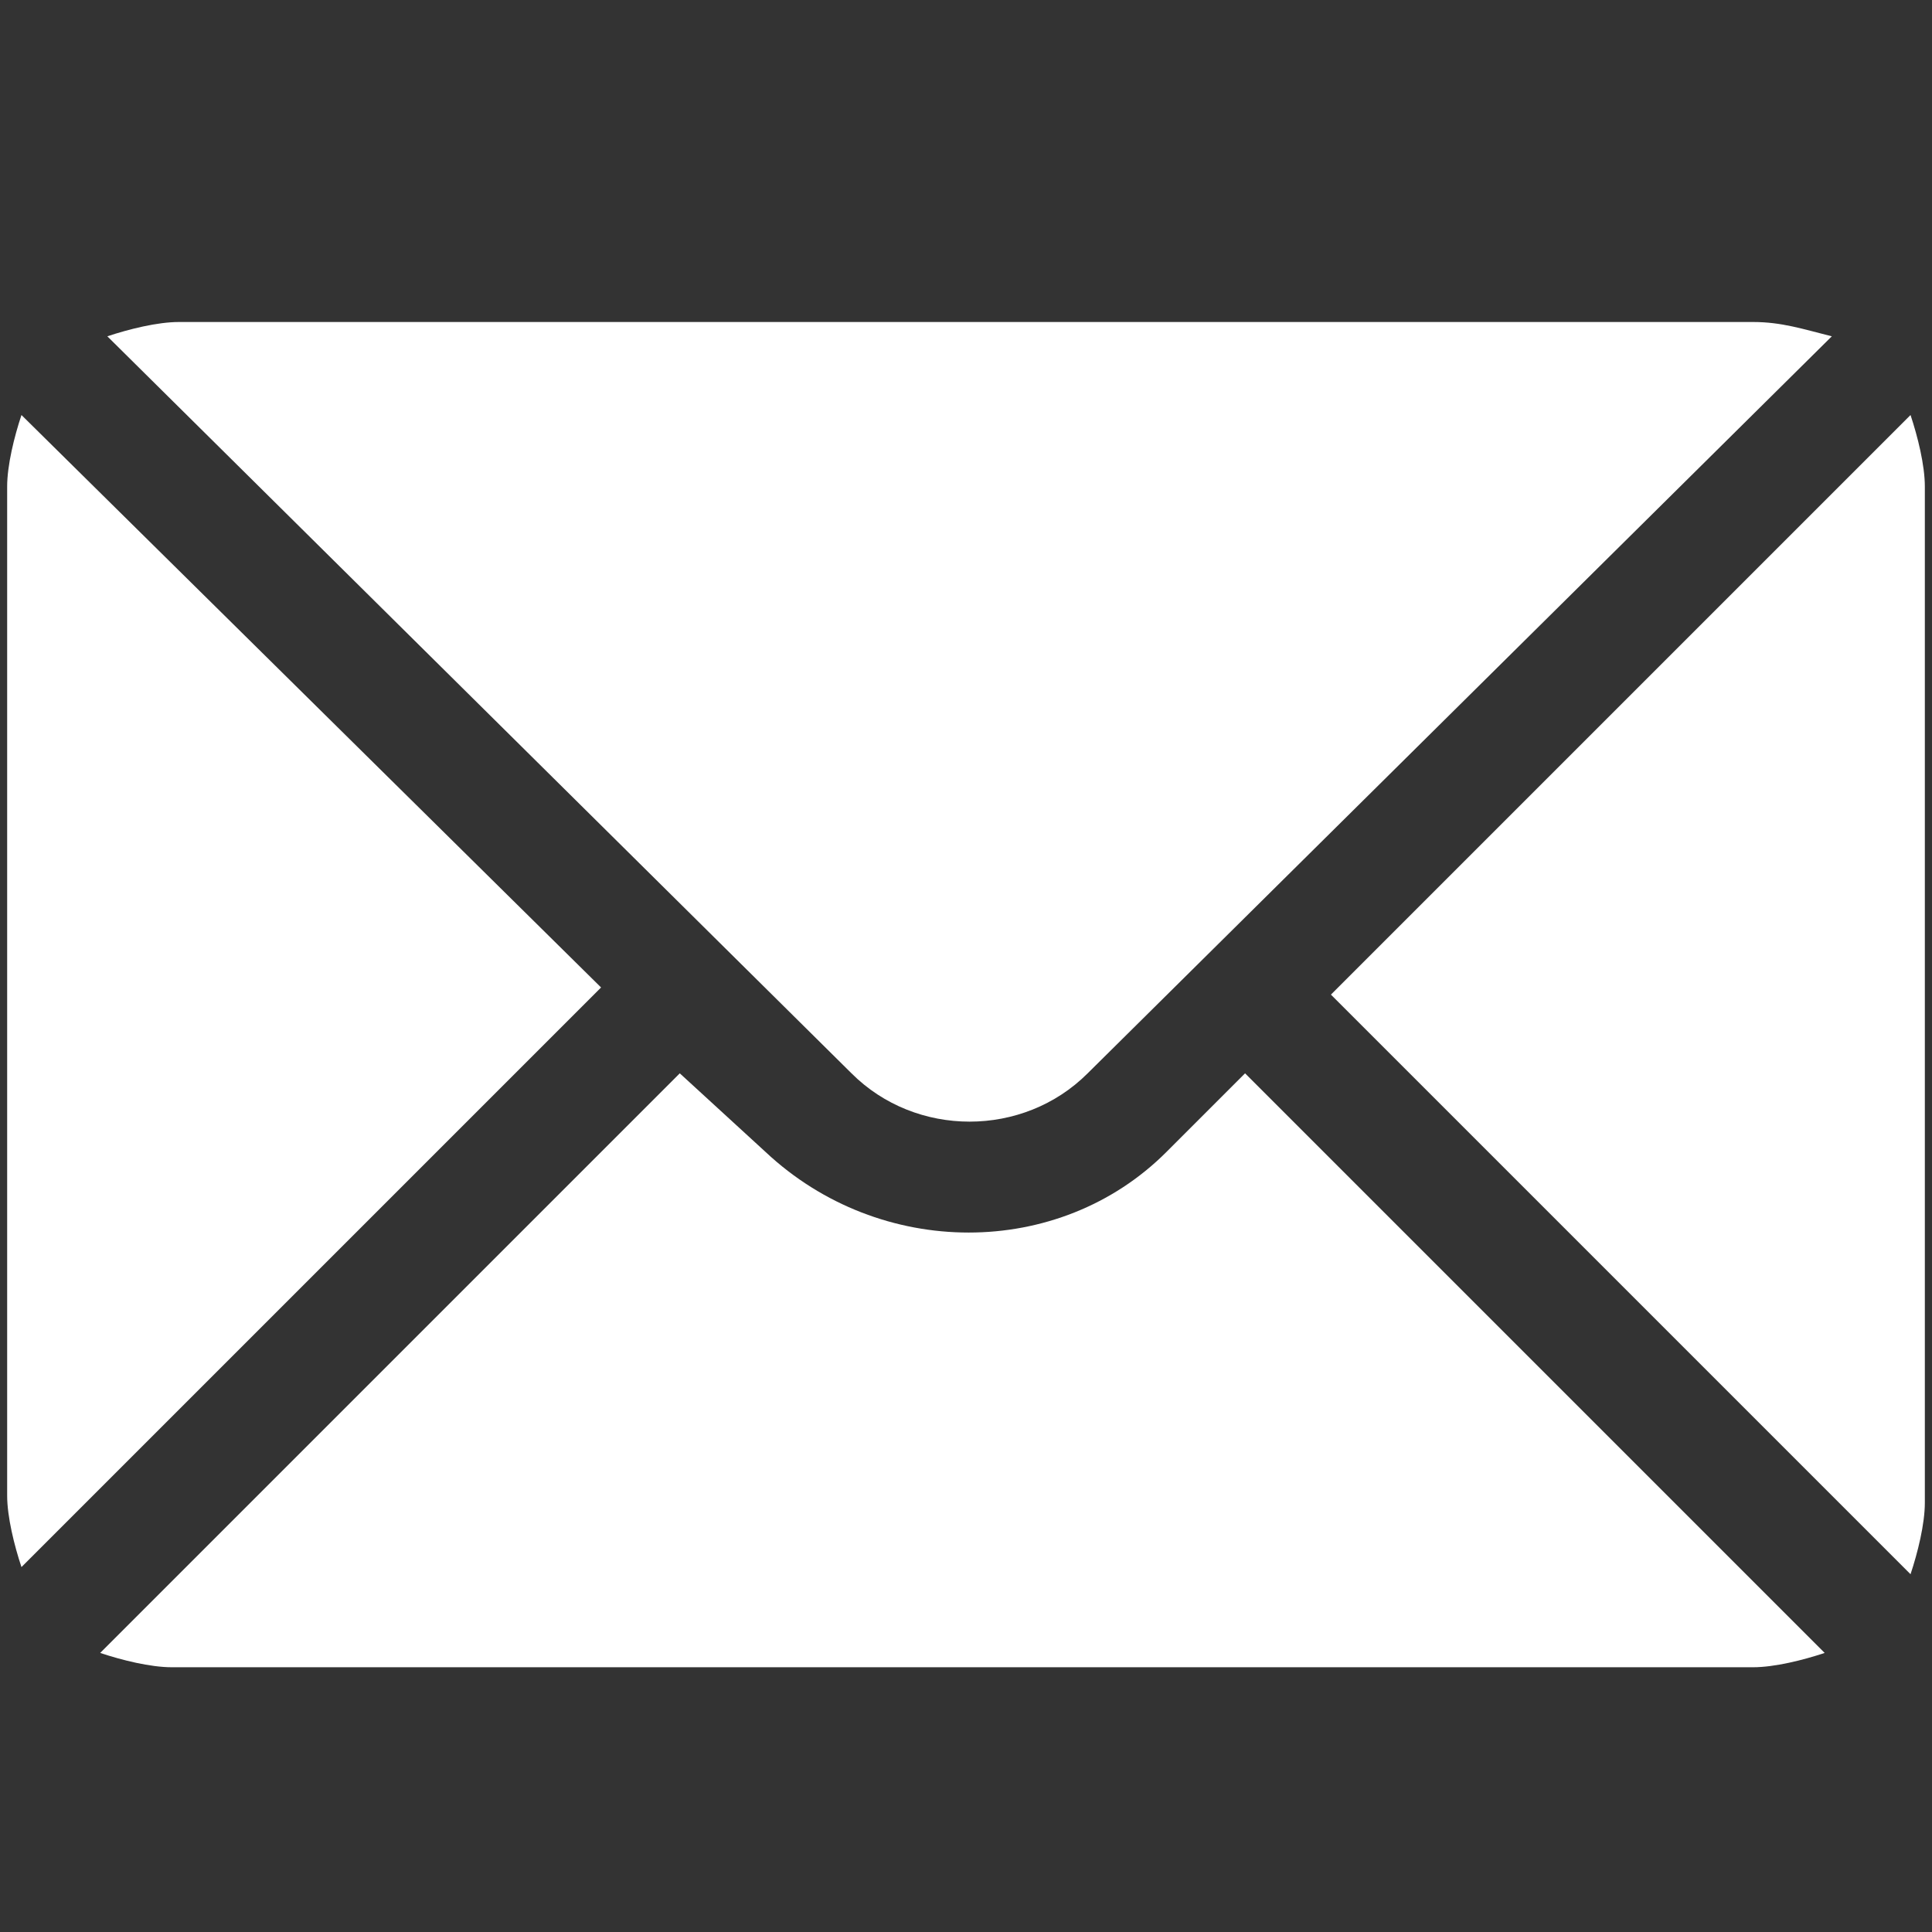
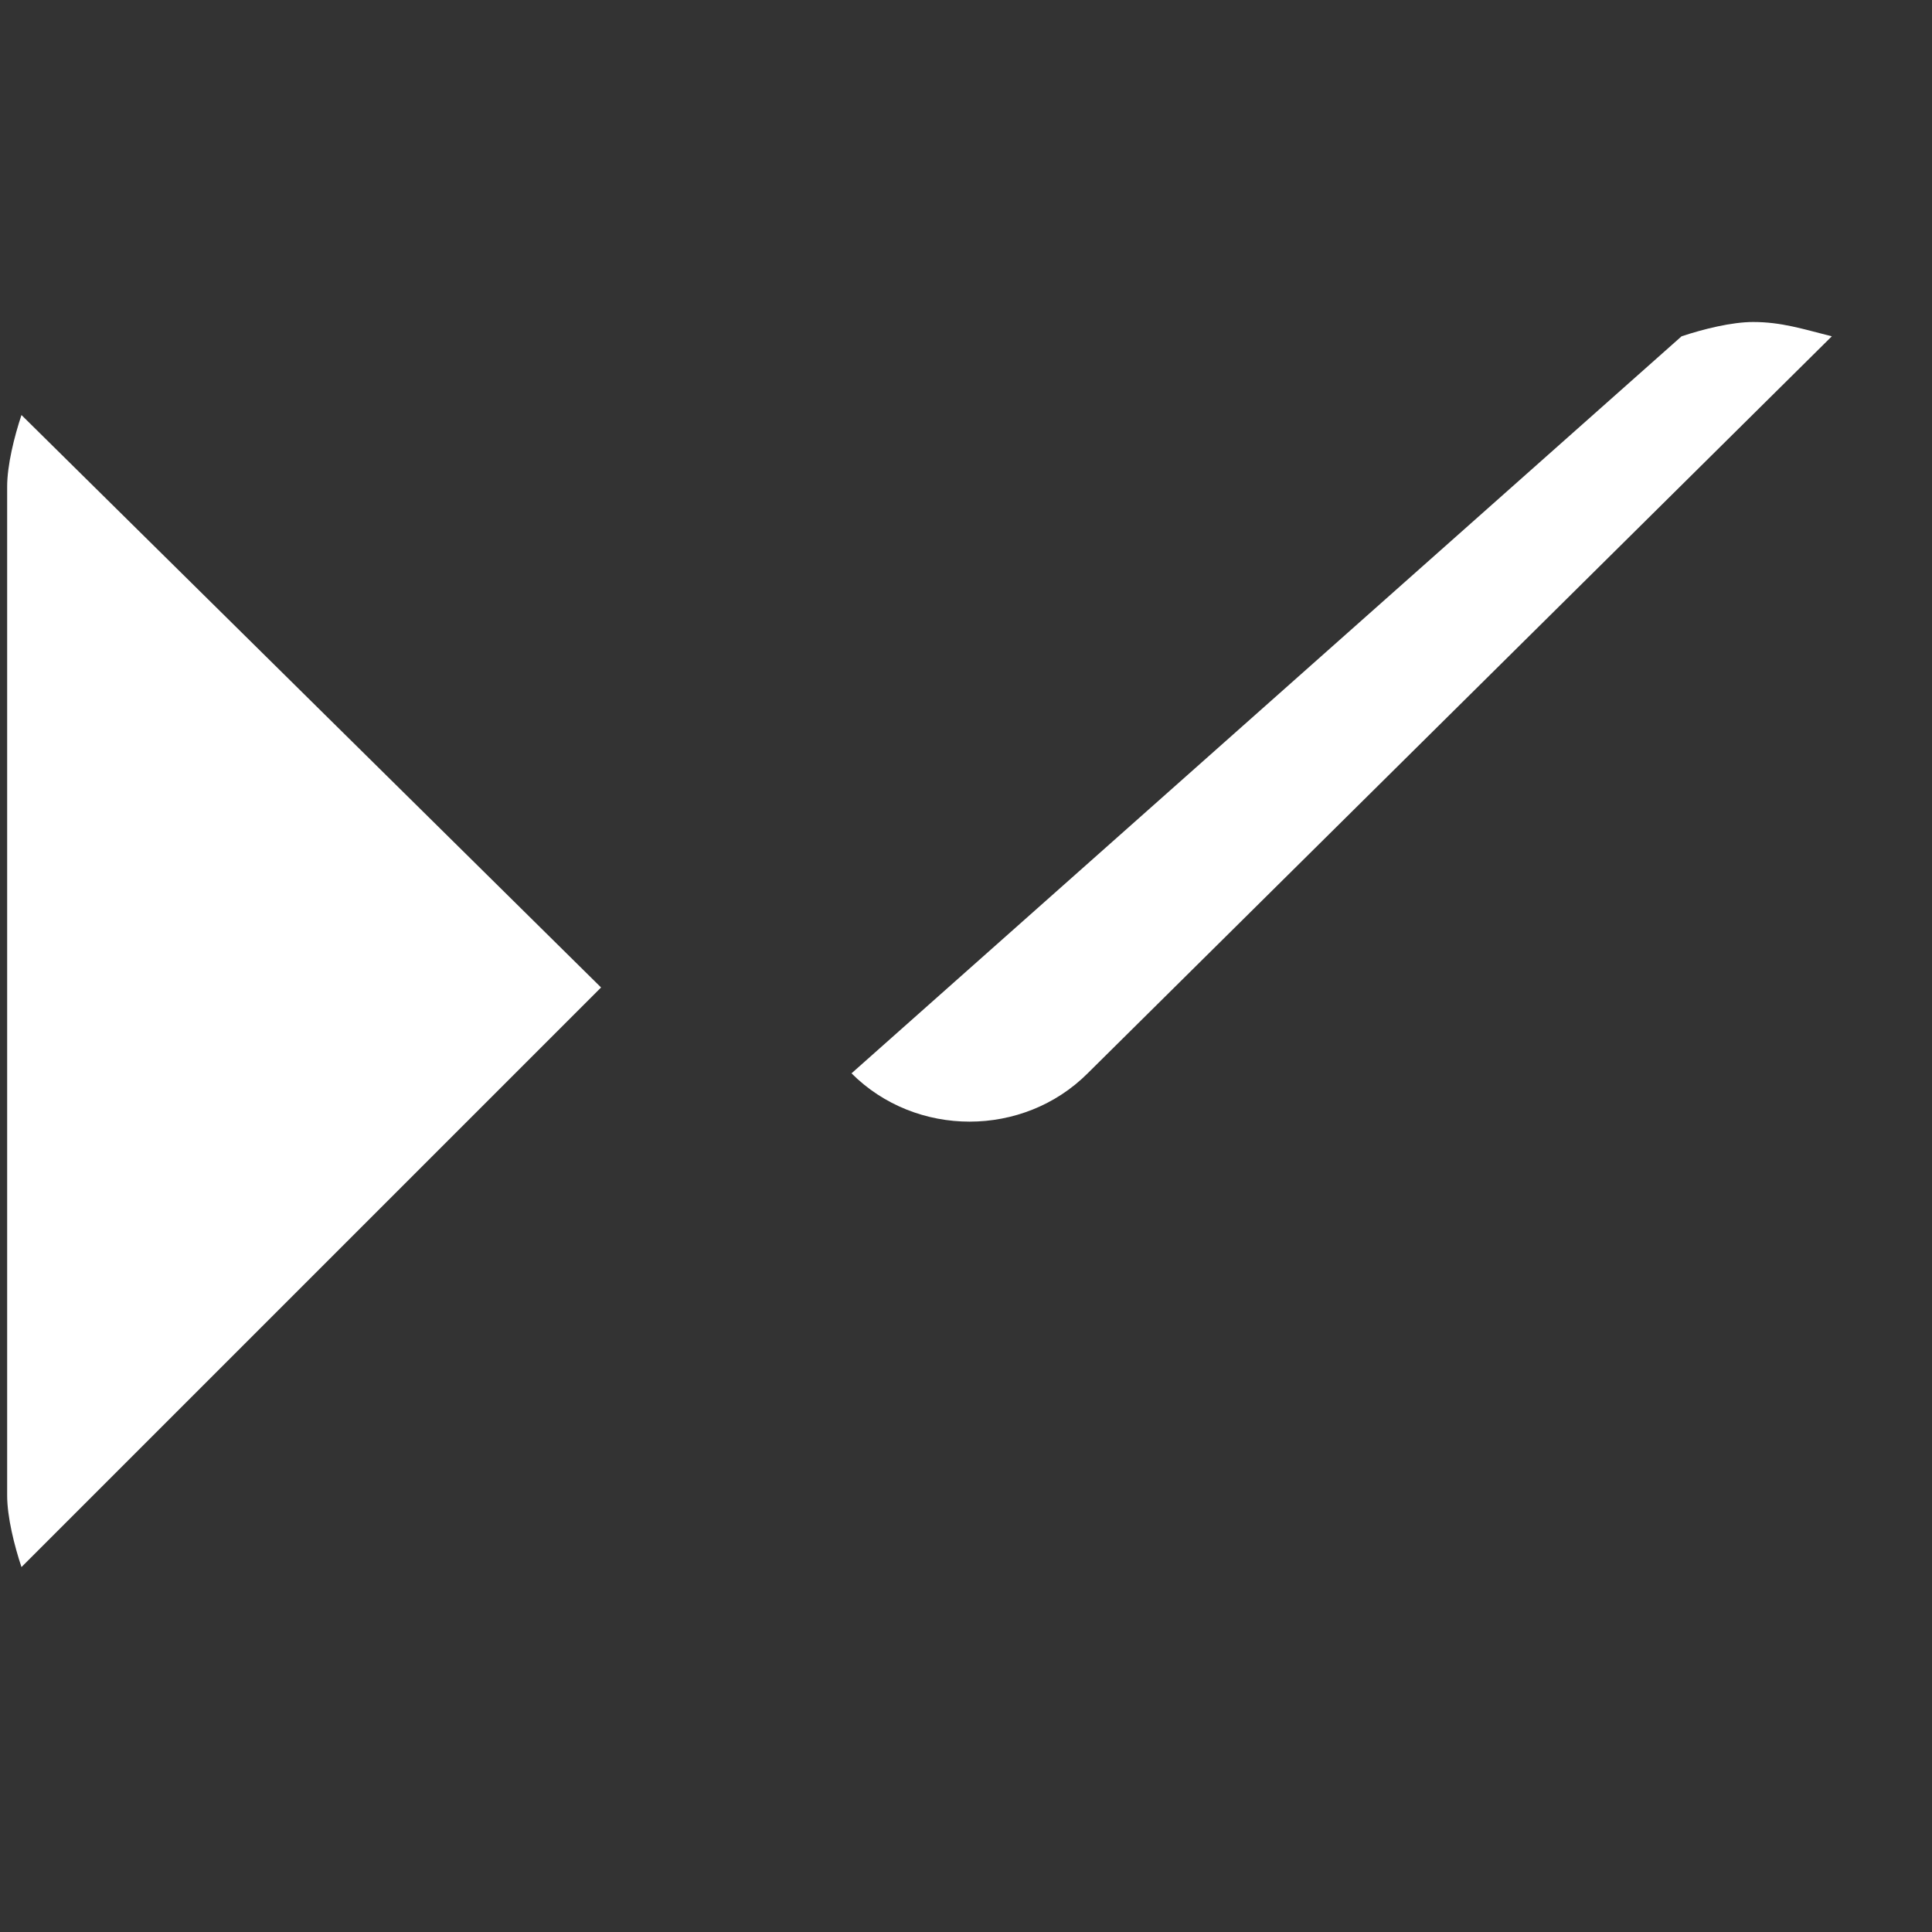
<svg xmlns="http://www.w3.org/2000/svg" id="Слой_1" x="0px" y="0px" viewBox="0 0 27 27" style="enable-background:new 0 0 27 27;" xml:space="preserve">
  <rect x="0" y="0" width="27" height="27" fill="#333333" stroke="none" />
  <style type="text/css"> .st0{fill:#FFFFFF;} </style>
-   <path class="st0" d="M26.7,5.8l-8.1,8.1l8.1,8.1c0.1-0.3,0.2-0.7,0.2-1V6.8C26.9,6.5,26.8,6.1,26.7,5.8z" />
-   <path class="st0" d="M24.5,4.5h-22c-0.3,0-0.7,0.1-1,0.2L11.9,15c0.9,0.9,2.4,0.9,3.3,0L25.6,4.7C25.2,4.6,24.9,4.5,24.5,4.5z" />
+   <path class="st0" d="M24.5,4.5c-0.3,0-0.7,0.1-1,0.2L11.9,15c0.9,0.9,2.4,0.9,3.3,0L25.6,4.7C25.2,4.6,24.9,4.5,24.5,4.5z" />
  <path class="st0" d="M0.3,5.8c-0.1,0.3-0.2,0.7-0.2,1v14.1c0,0.3,0.1,0.7,0.2,1l8.1-8.1L0.3,5.8z" />
-   <path class="st0" d="M17.4,15l-1.1,1.1c-1.5,1.5-4,1.5-5.6,0L9.5,15l-8.1,8.1c0.3,0.1,0.7,0.2,1,0.2h22.1c0.3,0,0.7-0.1,1-0.2 L17.4,15z" />
</svg>